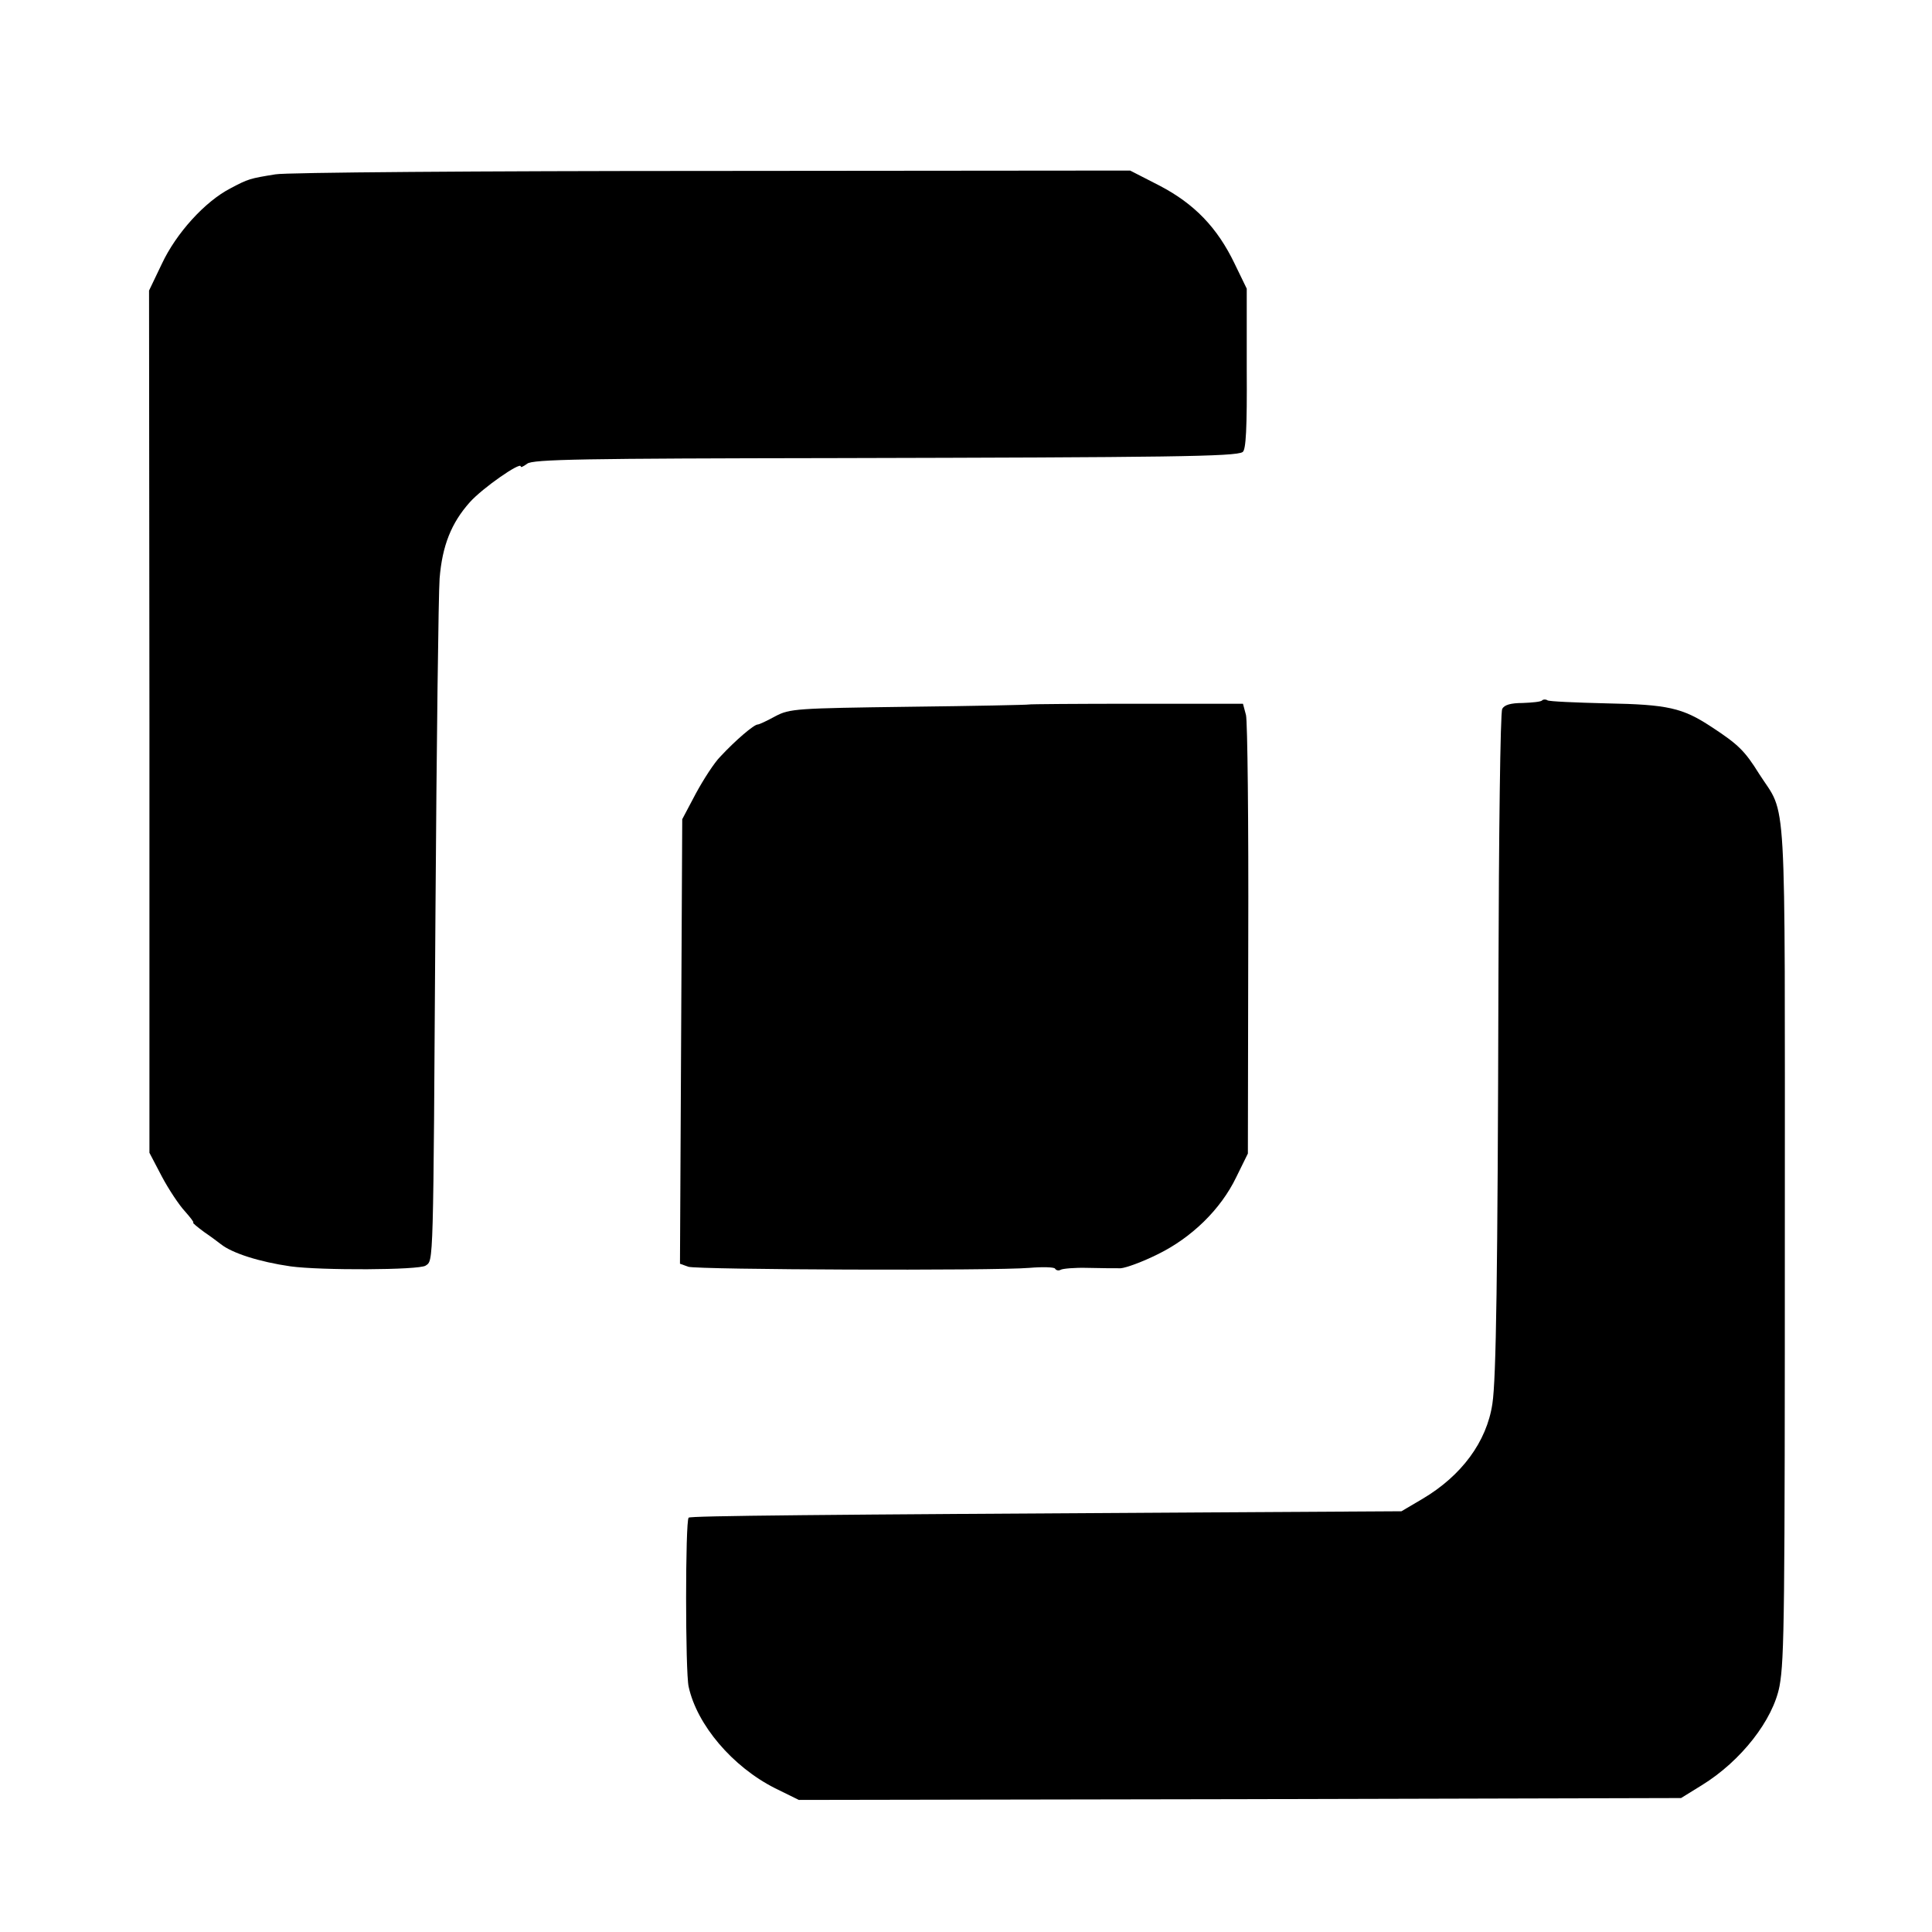
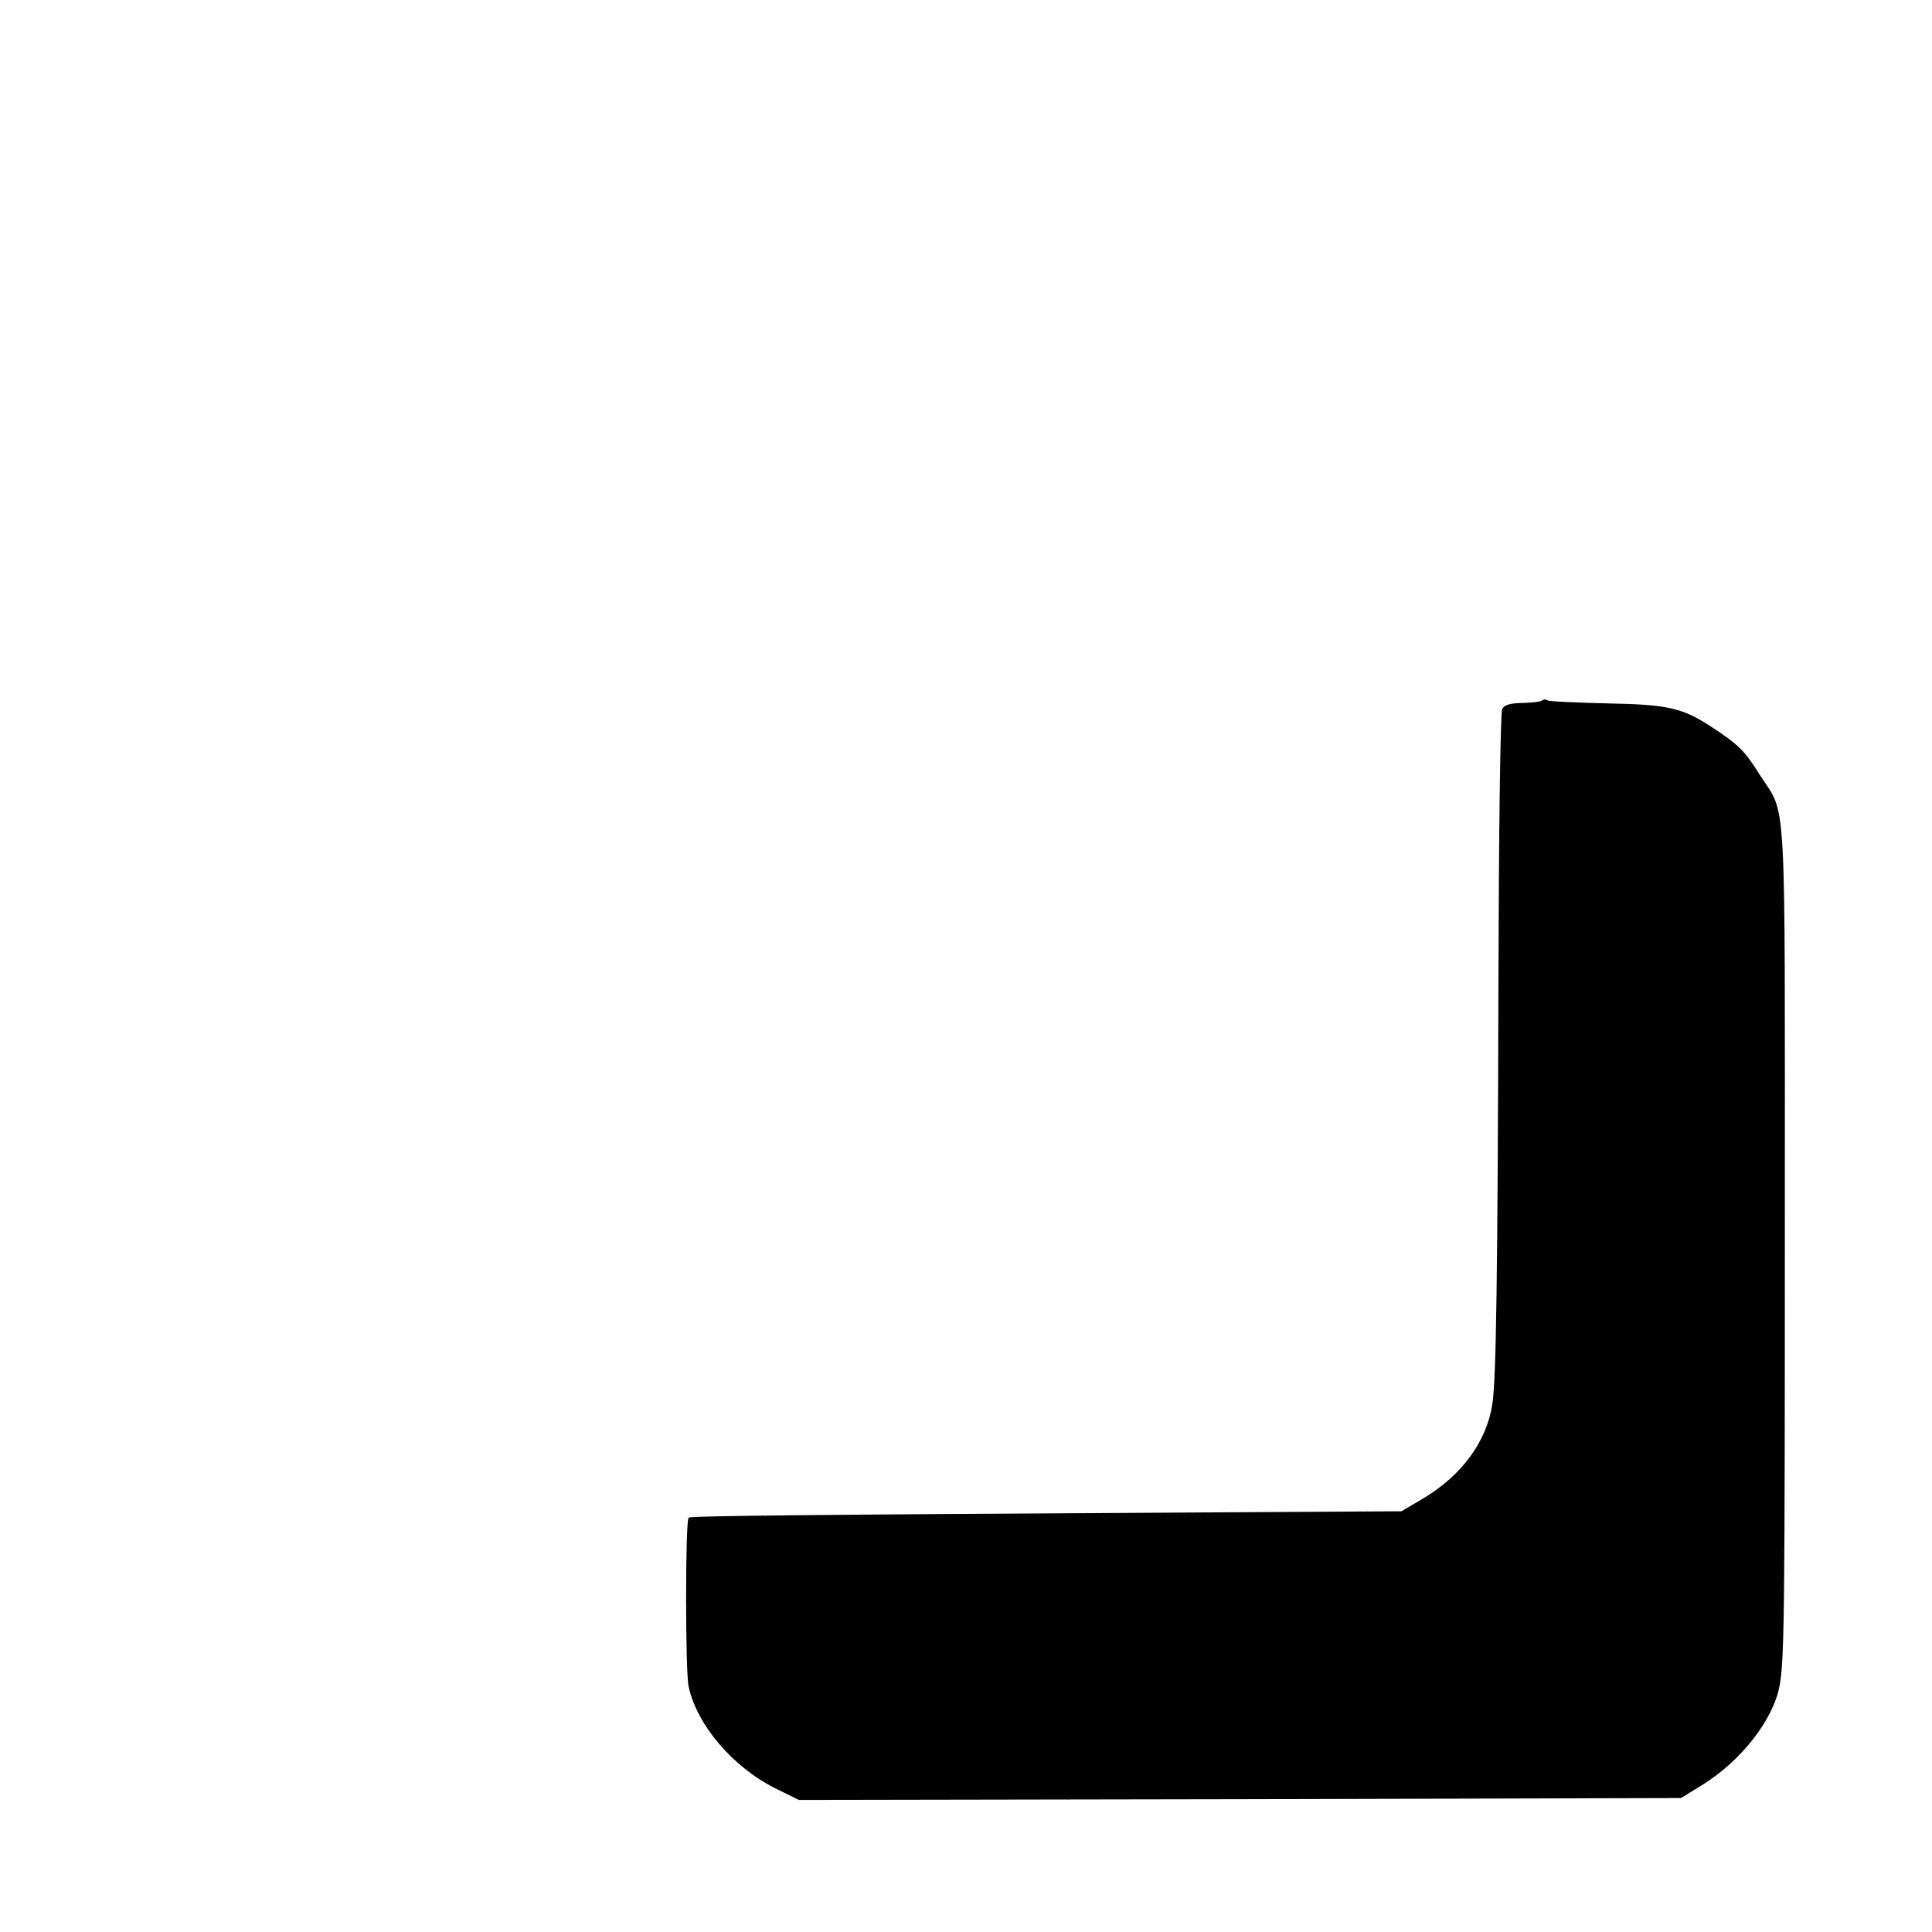
<svg xmlns="http://www.w3.org/2000/svg" version="1.0" width="512pt" height="512pt" viewBox="0 0 512 512" preserveAspectRatio="xMidYMid meet">
  <g transform="translate(0,512) scale(0.1,-0.1)" fill="#000000" stroke="none">
-     <path d="M730 4658 c-68 -11 -72 -12 -119 -37 -68 -35 -144 -119 -182 -200 l-34 -71 1 -1143 0 -1142 33 -63 c18 -34 46 -76 61 -92 15 -17 25 -30 22 -30 -3 0 10 -11 29 -25 19 -13 39 -28 44 -32 30 -24 102 -47 185 -59 80 -11 341 -10 358 2 21 15 20 -16 26 934 3 448 8 848 11 887 7 87 31 147 80 202 34 38 135 108 135 95 0 -4 7 0 17 7 13 12 154 14 817 15 880 2 1061 4 1079 16 9 5 12 63 11 220 l0 213 -32 66 c-46 96 -107 159 -199 207 l-78 40 -1110 -1 c-610 0 -1130 -4 -1155 -9z" />
    <path d="M4087 3264 c-3 -4 -27 -6 -52 -7 -31 0 -49 -5 -54 -16 -5 -9 -9 -333 -10 -721 -2 -786 -6 -1054 -16 -1120 -15 -101 -82 -191 -185 -252 l-56 -33 -514 -3 c-1035 -6 -1371 -9 -1375 -14 -9 -8 -9 -410 0 -448 22 -101 116 -212 229 -269 l63 -31 1169 2 1169 3 55 34 c104 64 189 173 206 263 13 71 14 196 14 1227 0 1181 6 1074 -68 1190 -38 61 -55 78 -127 125 -76 50 -115 59 -277 62 -82 2 -152 5 -157 8 -4 3 -11 3 -14 0z" />
-     <path d="M2726 3253 c-1 -1 -143 -4 -316 -6 -300 -4 -317 -5 -355 -25 -22 -12 -43 -22 -47 -22 -10 0 -59 -42 -99 -85 -16 -16 -45 -61 -65 -98 l-36 -68 -3 -589 -3 -589 22 -8 c24 -8 809 -11 904 -3 35 3 66 2 68 -2 3 -5 10 -6 15 -3 5 3 37 6 71 5 35 -1 74 -1 88 -1 14 1 58 17 98 37 90 44 167 119 208 204 l31 63 1 566 c1 311 -2 580 -6 596 l-8 30 -283 0 c-155 0 -284 -1 -285 -2z" />
  </g>
</svg>